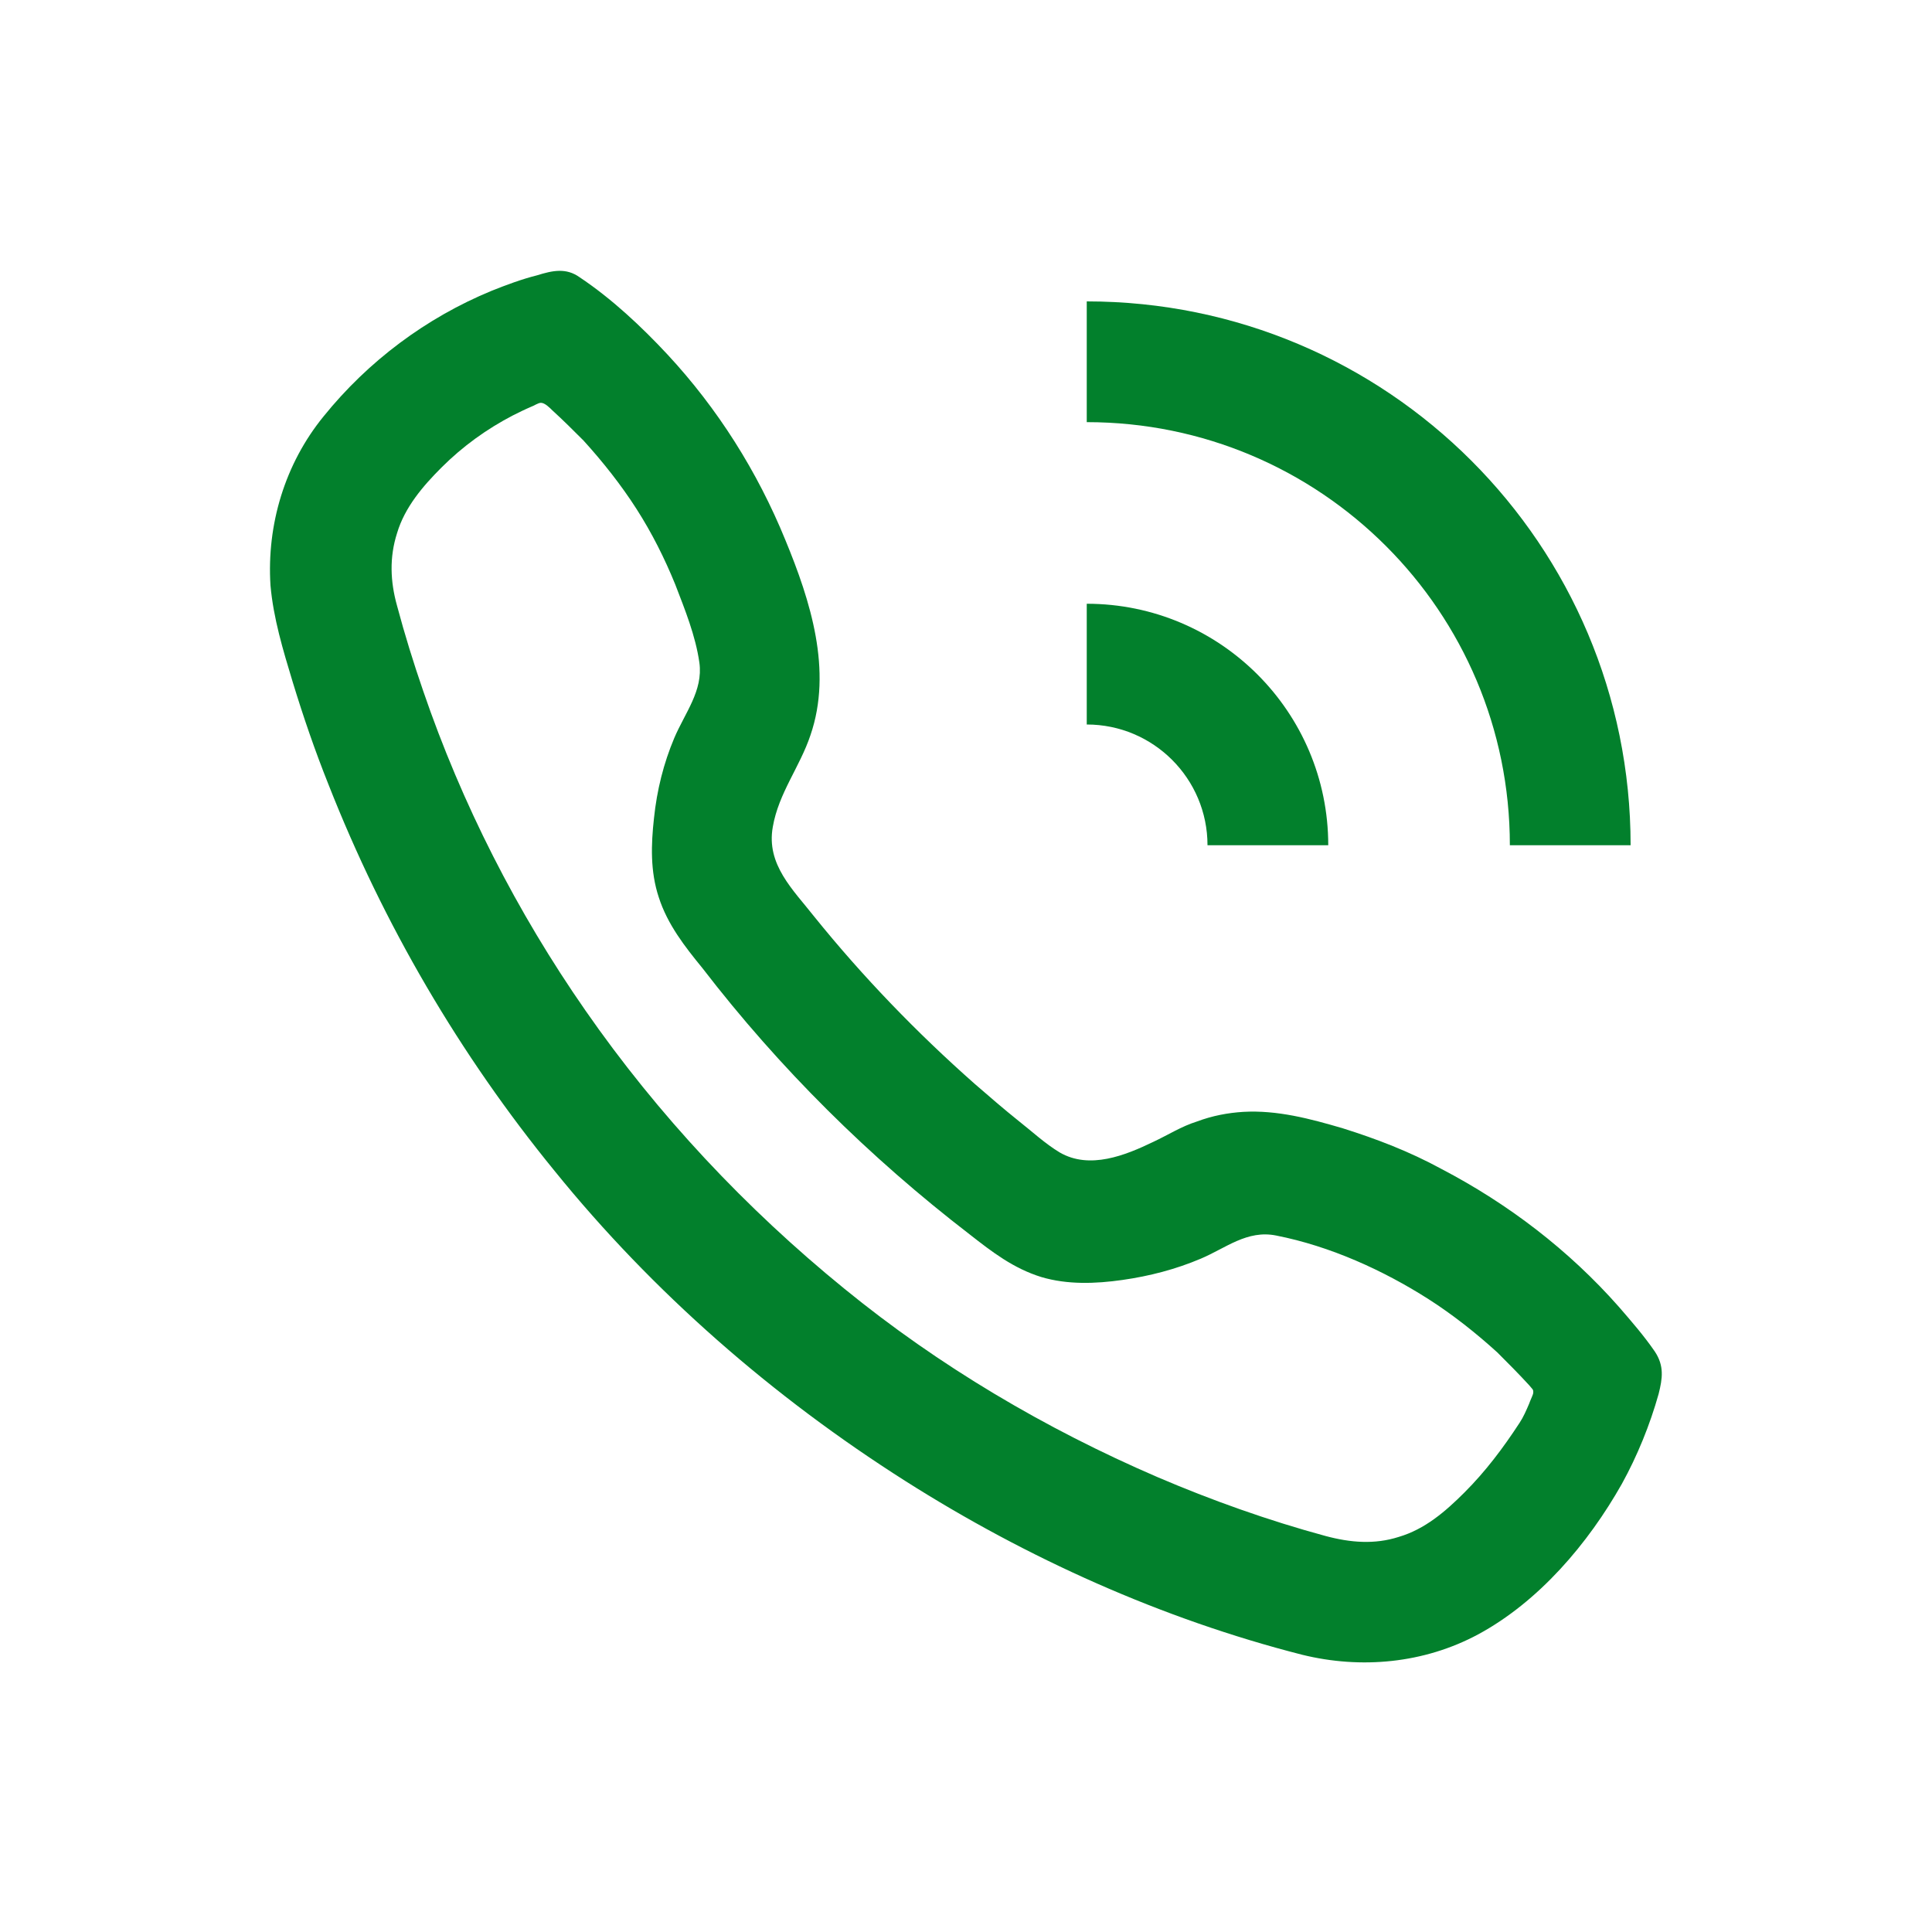
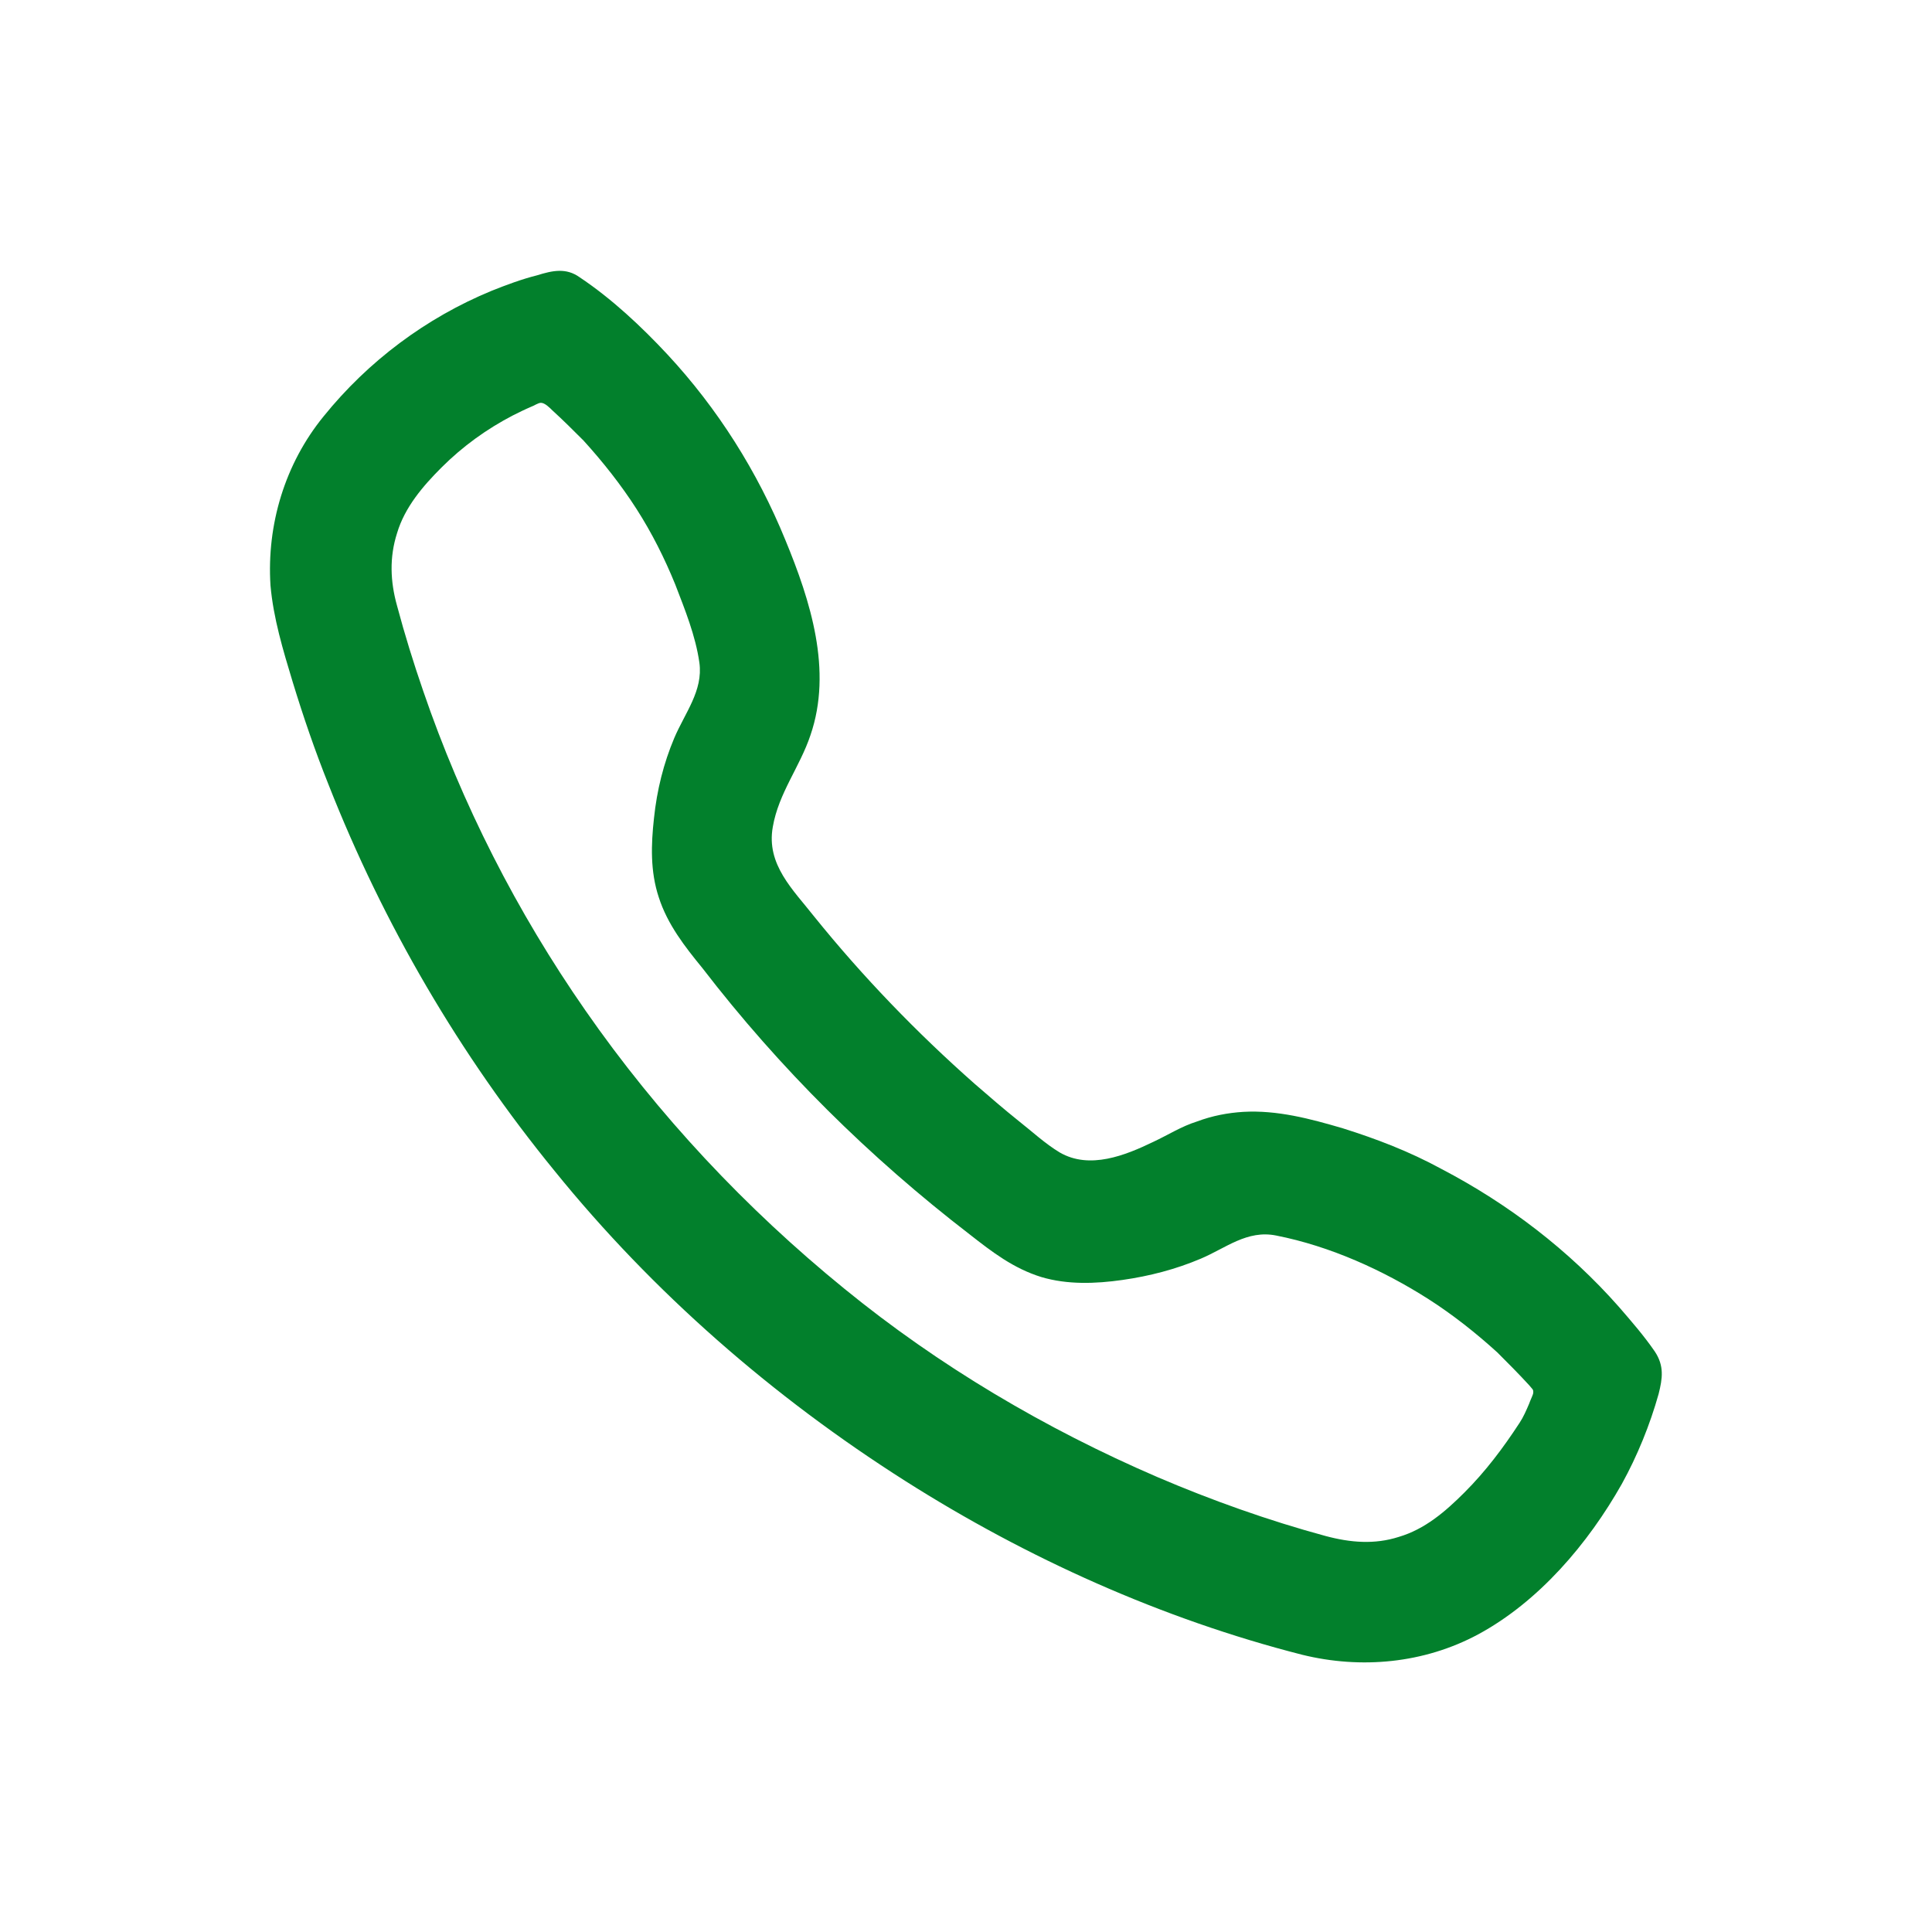
<svg xmlns="http://www.w3.org/2000/svg" class="icon" width="100px" height="100.00px" viewBox="0 0 1024 1024" version="1.1">
  <path d="M711.68 598.016c-17.408-5.12-34.816-9.728-52.736-8.704-8.192 0.512-16.384 2.048-24.576 5.12-8.192 2.56-15.36 7.168-23.04 10.752-14.848 7.168-33.792 14.848-49.664 5.632-7.68-4.608-14.848-11.264-22.016-16.896-7.68-6.144-15.36-12.8-23.04-19.456-30.72-27.136-59.392-56.832-84.992-88.576-11.264-14.336-25.6-27.648-22.016-47.616 3.072-17.92 14.336-31.744 19.968-48.64 11.776-34.304 0-71.168-13.312-103.424-14.848-36.352-35.84-69.632-62.464-98.304-13.824-14.848-29.696-29.696-46.592-40.96-7.168-5.12-14.336-3.584-22.528-1.024-8.192 2.048-16.384 5.12-24.064 8.192-34.816 14.336-65.536 37.376-89.088 66.56-20.48 25.088-30.208 57.344-28.16 89.6 1.536 17.408 6.656 34.304 11.776 51.2 5.632 18.432 11.776 36.352 18.944 54.272 29.184 74.24 69.632 143.36 119.808 204.8 52.224 64.512 115.712 119.808 185.856 164.352 64.512 40.96 136.192 73.216 210.432 92.16 31.232 7.68 64.512 4.608 93.184-10.752 32.256-17.408 58.368-48.128 76.288-79.872 8.192-14.848 14.848-31.232 19.456-47.616 2.048-8.192 3.072-14.848-2.048-22.528-5.632-8.192-12.288-15.872-18.944-23.552-26.624-30.208-58.88-54.784-94.208-73.216-16.896-9.216-34.304-15.872-52.224-21.504z m64.512 193.024c-10.24 10.24-20.992 19.456-34.816 23.552-12.8 4.096-25.6 3.072-38.912-0.512-30.208-8.192-60.416-18.944-89.088-31.232-59.392-25.6-115.712-58.88-165.888-99.84-52.224-42.496-98.816-92.16-137.216-147.456-36.352-52.224-65.536-109.568-86.016-169.472-5.12-14.848-9.728-29.696-13.824-45.056-3.584-12.8-4.096-25.6 0-38.4 4.096-13.824 13.824-25.088 23.552-34.816 11.264-11.264 24.064-20.48 37.888-27.648 3.072-1.536 6.144-3.072 9.728-4.608 1.536-0.512 3.584-2.048 5.12-2.048 2.048 0 4.608 2.56 6.144 4.096 5.632 5.12 11.264 10.752 16.384 15.872 10.24 11.264 19.968 23.552 28.16 36.352s14.848 26.112 20.48 39.936c5.12 13.312 10.752 27.136 12.8 41.472 2.048 14.848-7.68 26.624-13.312 39.936-5.632 13.312-9.216 27.648-10.752 42.496-1.536 13.824-2.048 28.16 2.56 41.984 4.608 14.336 13.824 26.112 23.04 37.376 40.96 53.248 88.576 100.352 141.824 141.312 11.776 9.216 23.04 17.92 37.888 22.528 13.824 4.096 28.672 3.584 43.008 1.536 14.336-2.048 28.16-5.632 41.472-11.264 13.312-5.632 24.576-15.36 39.936-12.288 28.672 5.632 56.832 18.432 80.896 33.792 12.8 8.192 25.088 17.92 36.352 28.16 5.632 5.632 11.264 11.264 16.896 17.408 1.536 2.048 2.56 2.048 2.048 4.608-0.512 1.536-1.536 3.584-2.048 5.12-1.536 3.584-3.072 7.168-5.12 10.24-8.704 13.312-17.92 25.6-29.184 36.864z" fill="#02802c" />
-   <path d="M576 320V384c35.328 0 64 28.672 64 64h64c0-70.656-57.344-128-128-128z" fill="#02802c" />
-   <path d="M576 159.744v64c123.904 0 224.256 100.352 224.256 224.256h64c0-159.232-129.024-288.256-288.256-288.256z" fill="#02802c" />
</svg>